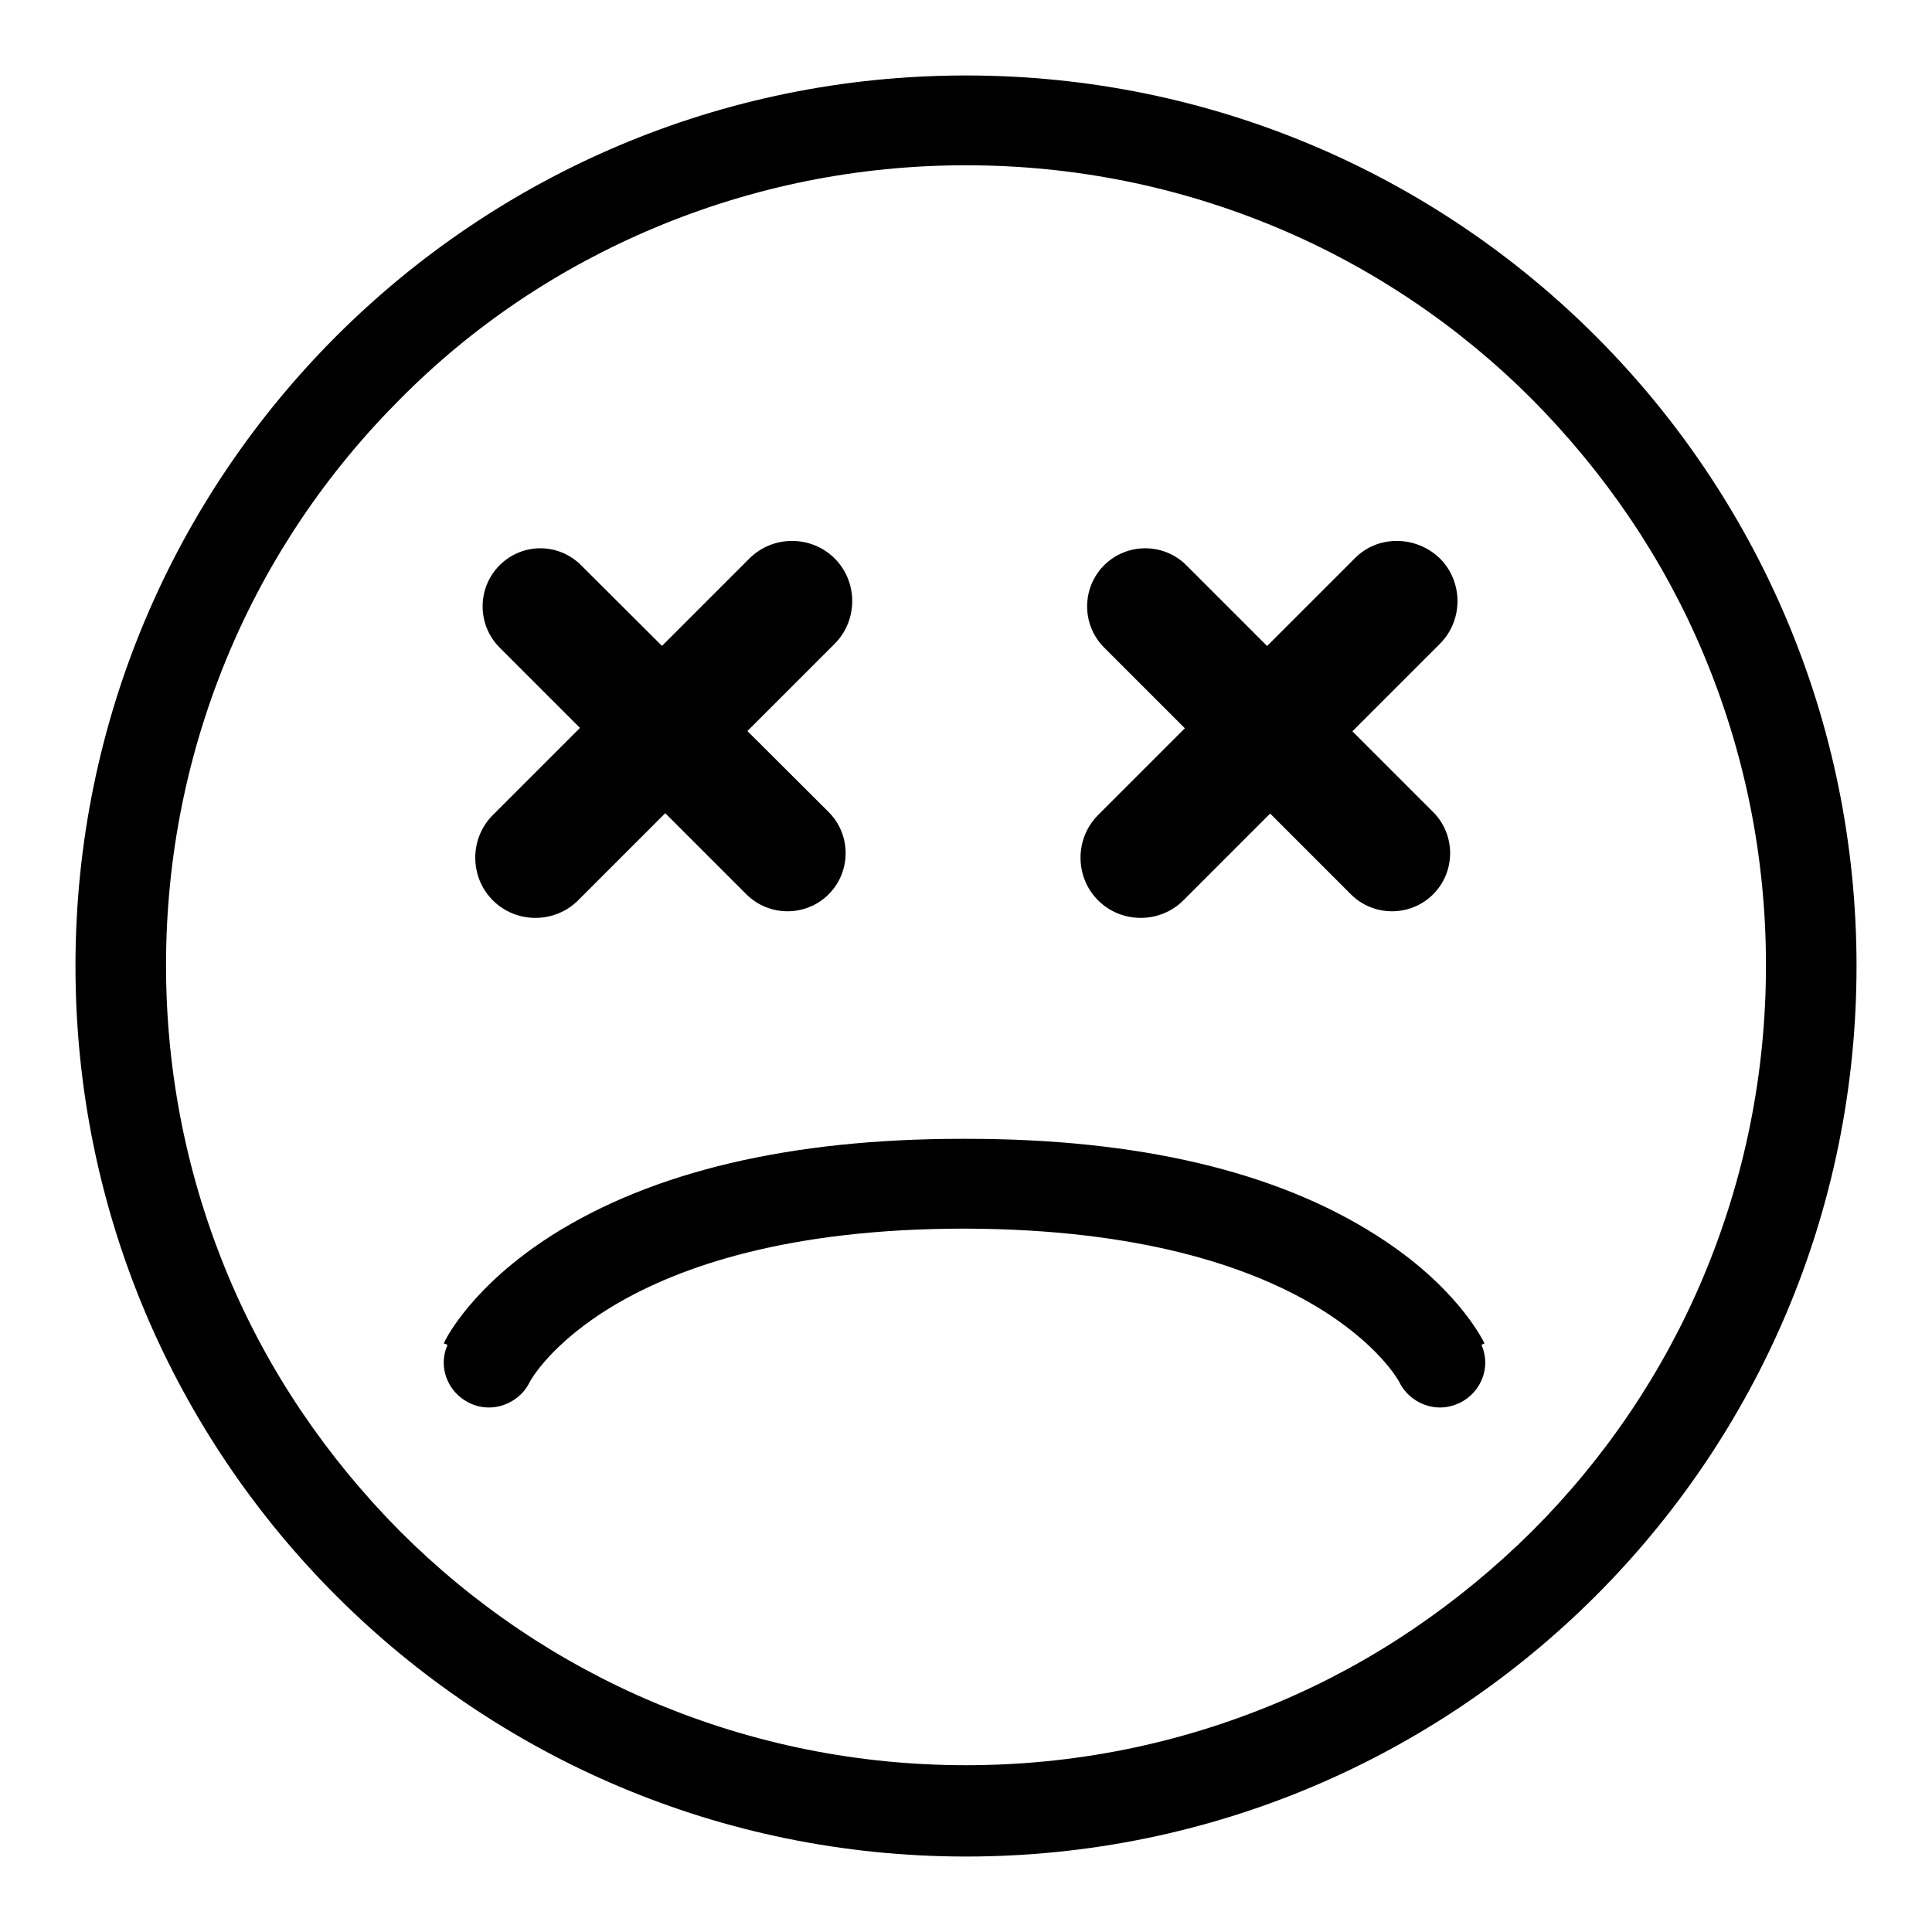
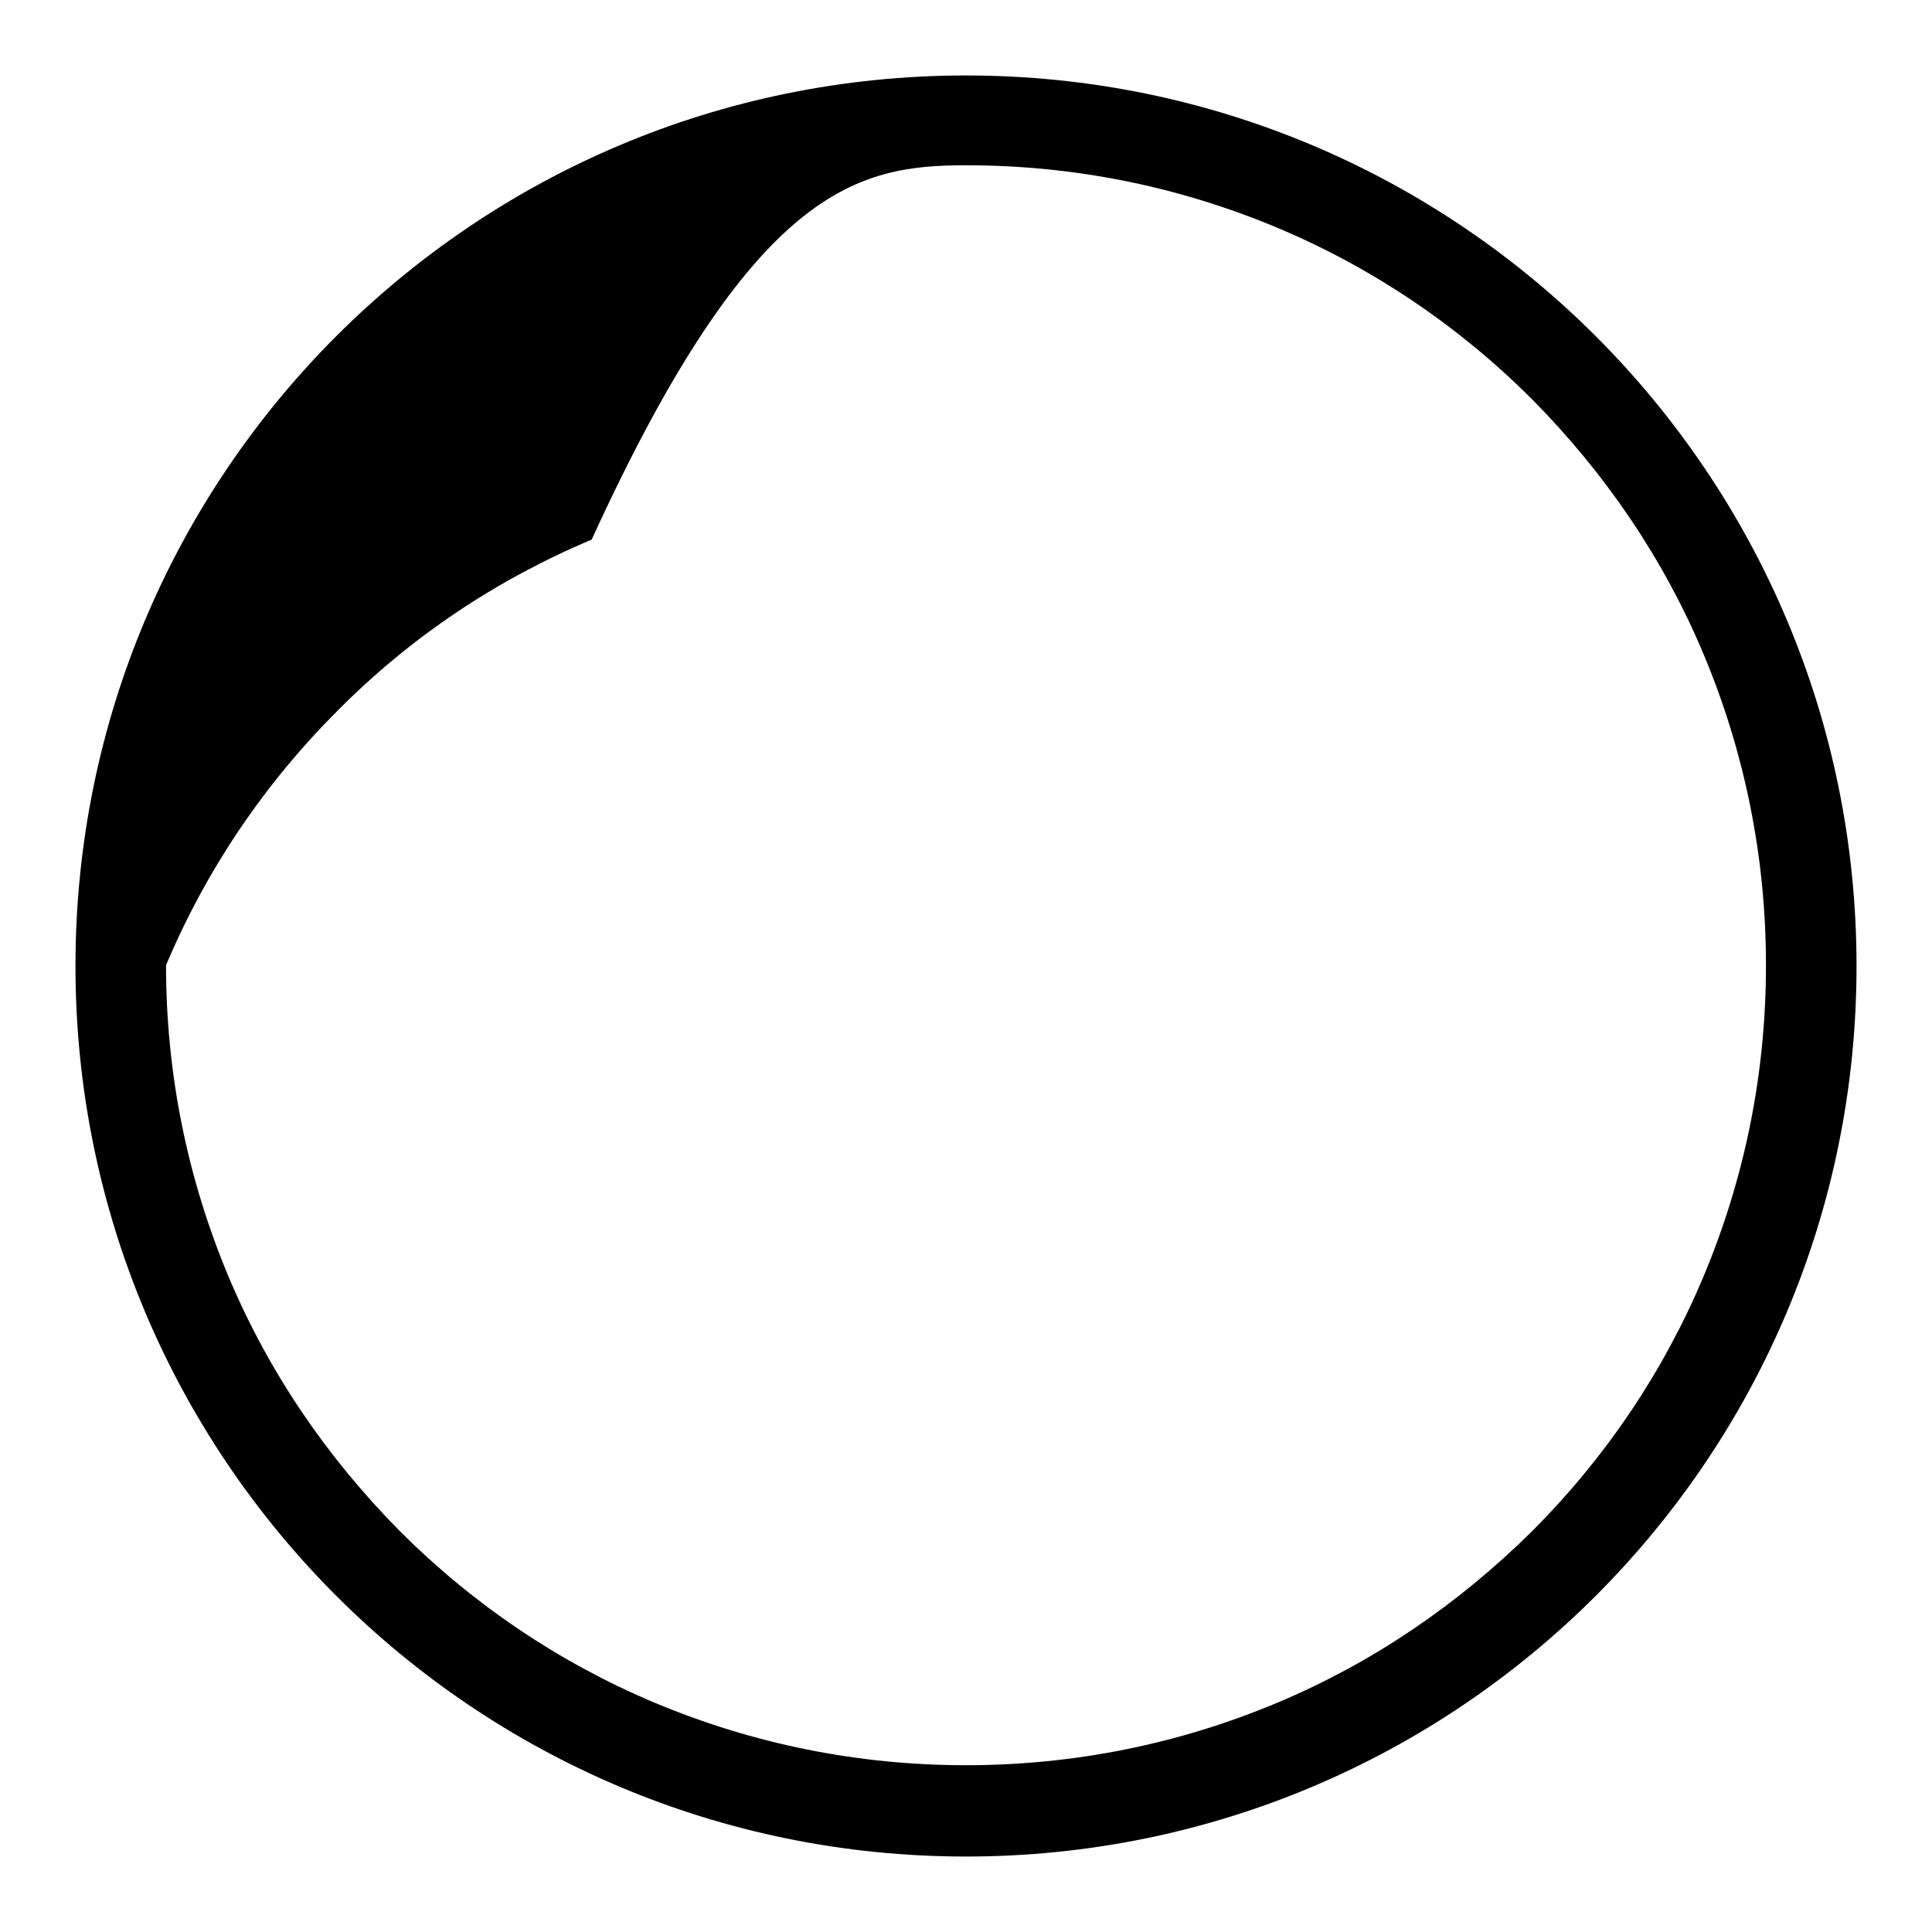
<svg xmlns="http://www.w3.org/2000/svg" version="1.1" x="0px" y="0px" viewBox="0 0 256 256" enable-background="new 0 0 256 256" xml:space="preserve">
  <g>
    <g>
-       <path fill="#000000" d="M110.6,74c3.1,3.1,3.1,8.2,0,11.3l-34,34c-3.1,3.1-8.2,3.1-11.3,0c-3.1-3.1-3.1-8.2,0-11.3l34-34C102.4,70.9,107.5,70.9,110.6,74z" />
-       <path fill="#000000" d="M66.2,74.9c-3,3-3,7.9,0,10.9l32.7,32.7c3,3,7.9,3,10.9,0c3-3,3-7.9,0-10.9L77,74.9C74,71.9,69.2,71.9,66.2,74.9z" />
-       <path fill="#000000" d="M190.8,74c3.1,3.1,3.1,8.2,0,11.3l-34,34c-3.1,3.1-8.2,3.1-11.3,0s-3.1-8.2,0-11.3l34-34C182.5,70.9,187.6,70.9,190.8,74z" />
-       <path fill="#000000" d="M146.3,74.9c-3,3-3,7.9,0,10.9l32.7,32.7c3,3,7.9,3,10.9,0s3-7.9,0-10.9l-32.7-32.7C154.2,71.9,149.3,71.9,146.3,74.9z" />
-       <path fill="#000000" d="M128,21.9c14.3,0,28.2,2.8,41.3,8.3c12.6,5.3,24,13,33.7,22.7c9.7,9.8,17.4,21.1,22.7,33.7c5.5,13.1,8.3,27,8.3,41.3c0,14.3-2.8,28.2-8.3,41.3c-5.3,12.6-13,24-22.7,33.7c-9.8,9.7-21.1,17.4-33.7,22.7c-13.1,5.5-27,8.3-41.3,8.3c-14.3,0-28.2-2.8-41.3-8.3c-12.6-5.3-24-13-33.7-22.7c-9.7-9.8-17.4-21.1-22.7-33.7c-5.5-13.1-8.3-27-8.3-41.3c0-14.3,2.8-28.2,8.3-41.3c5.3-12.6,13-24,22.7-33.7c9.7-9.8,21.1-17.4,33.7-22.7C99.8,24.7,113.7,21.9,128,21.9 M128,10C62.8,10,10,62.8,10,128c0,65.2,52.8,118,118,118c65.2,0,118-52.8,118-118C246,62.8,193.2,10,128,10L128,10z" />
-       <path fill="#000000" d="M196.7,178c-0.4-0.8-3.9-7.7-14.3-14.3c-13.3-8.5-31.6-12.8-54.3-12.8c-0.1,0-0.2,0-0.3,0c-0.1,0-0.2,0-0.3,0c-22.7,0-41,4.3-54.4,12.8c-10.5,6.7-14,13.6-14.3,14.3l0.5,0.2c-1.3,2.9,0,6.3,2.9,7.7c0.8,0.4,1.7,0.6,2.6,0.6c2.2,0,4.4-1.3,5.4-3.4c0.1-0.2,10.9-20.3,57.6-20.3c46.7,0.1,57.5,20.1,57.6,20.3c1,2.1,3.2,3.4,5.4,3.4c0.9,0,1.7-0.2,2.6-0.6c2.9-1.4,4.2-4.8,2.9-7.7L196.7,178z" />
+       <path fill="#000000" d="M128,21.9c14.3,0,28.2,2.8,41.3,8.3c12.6,5.3,24,13,33.7,22.7c9.7,9.8,17.4,21.1,22.7,33.7c5.5,13.1,8.3,27,8.3,41.3c0,14.3-2.8,28.2-8.3,41.3c-5.3,12.6-13,24-22.7,33.7c-9.8,9.7-21.1,17.4-33.7,22.7c-13.1,5.5-27,8.3-41.3,8.3c-14.3,0-28.2-2.8-41.3-8.3c-12.6-5.3-24-13-33.7-22.7c-9.7-9.8-17.4-21.1-22.7-33.7c-5.5-13.1-8.3-27-8.3-41.3c5.3-12.6,13-24,22.7-33.7c9.7-9.8,21.1-17.4,33.7-22.7C99.8,24.7,113.7,21.9,128,21.9 M128,10C62.8,10,10,62.8,10,128c0,65.2,52.8,118,118,118c65.2,0,118-52.8,118-118C246,62.8,193.2,10,128,10L128,10z" />
    </g>
  </g>
</svg>